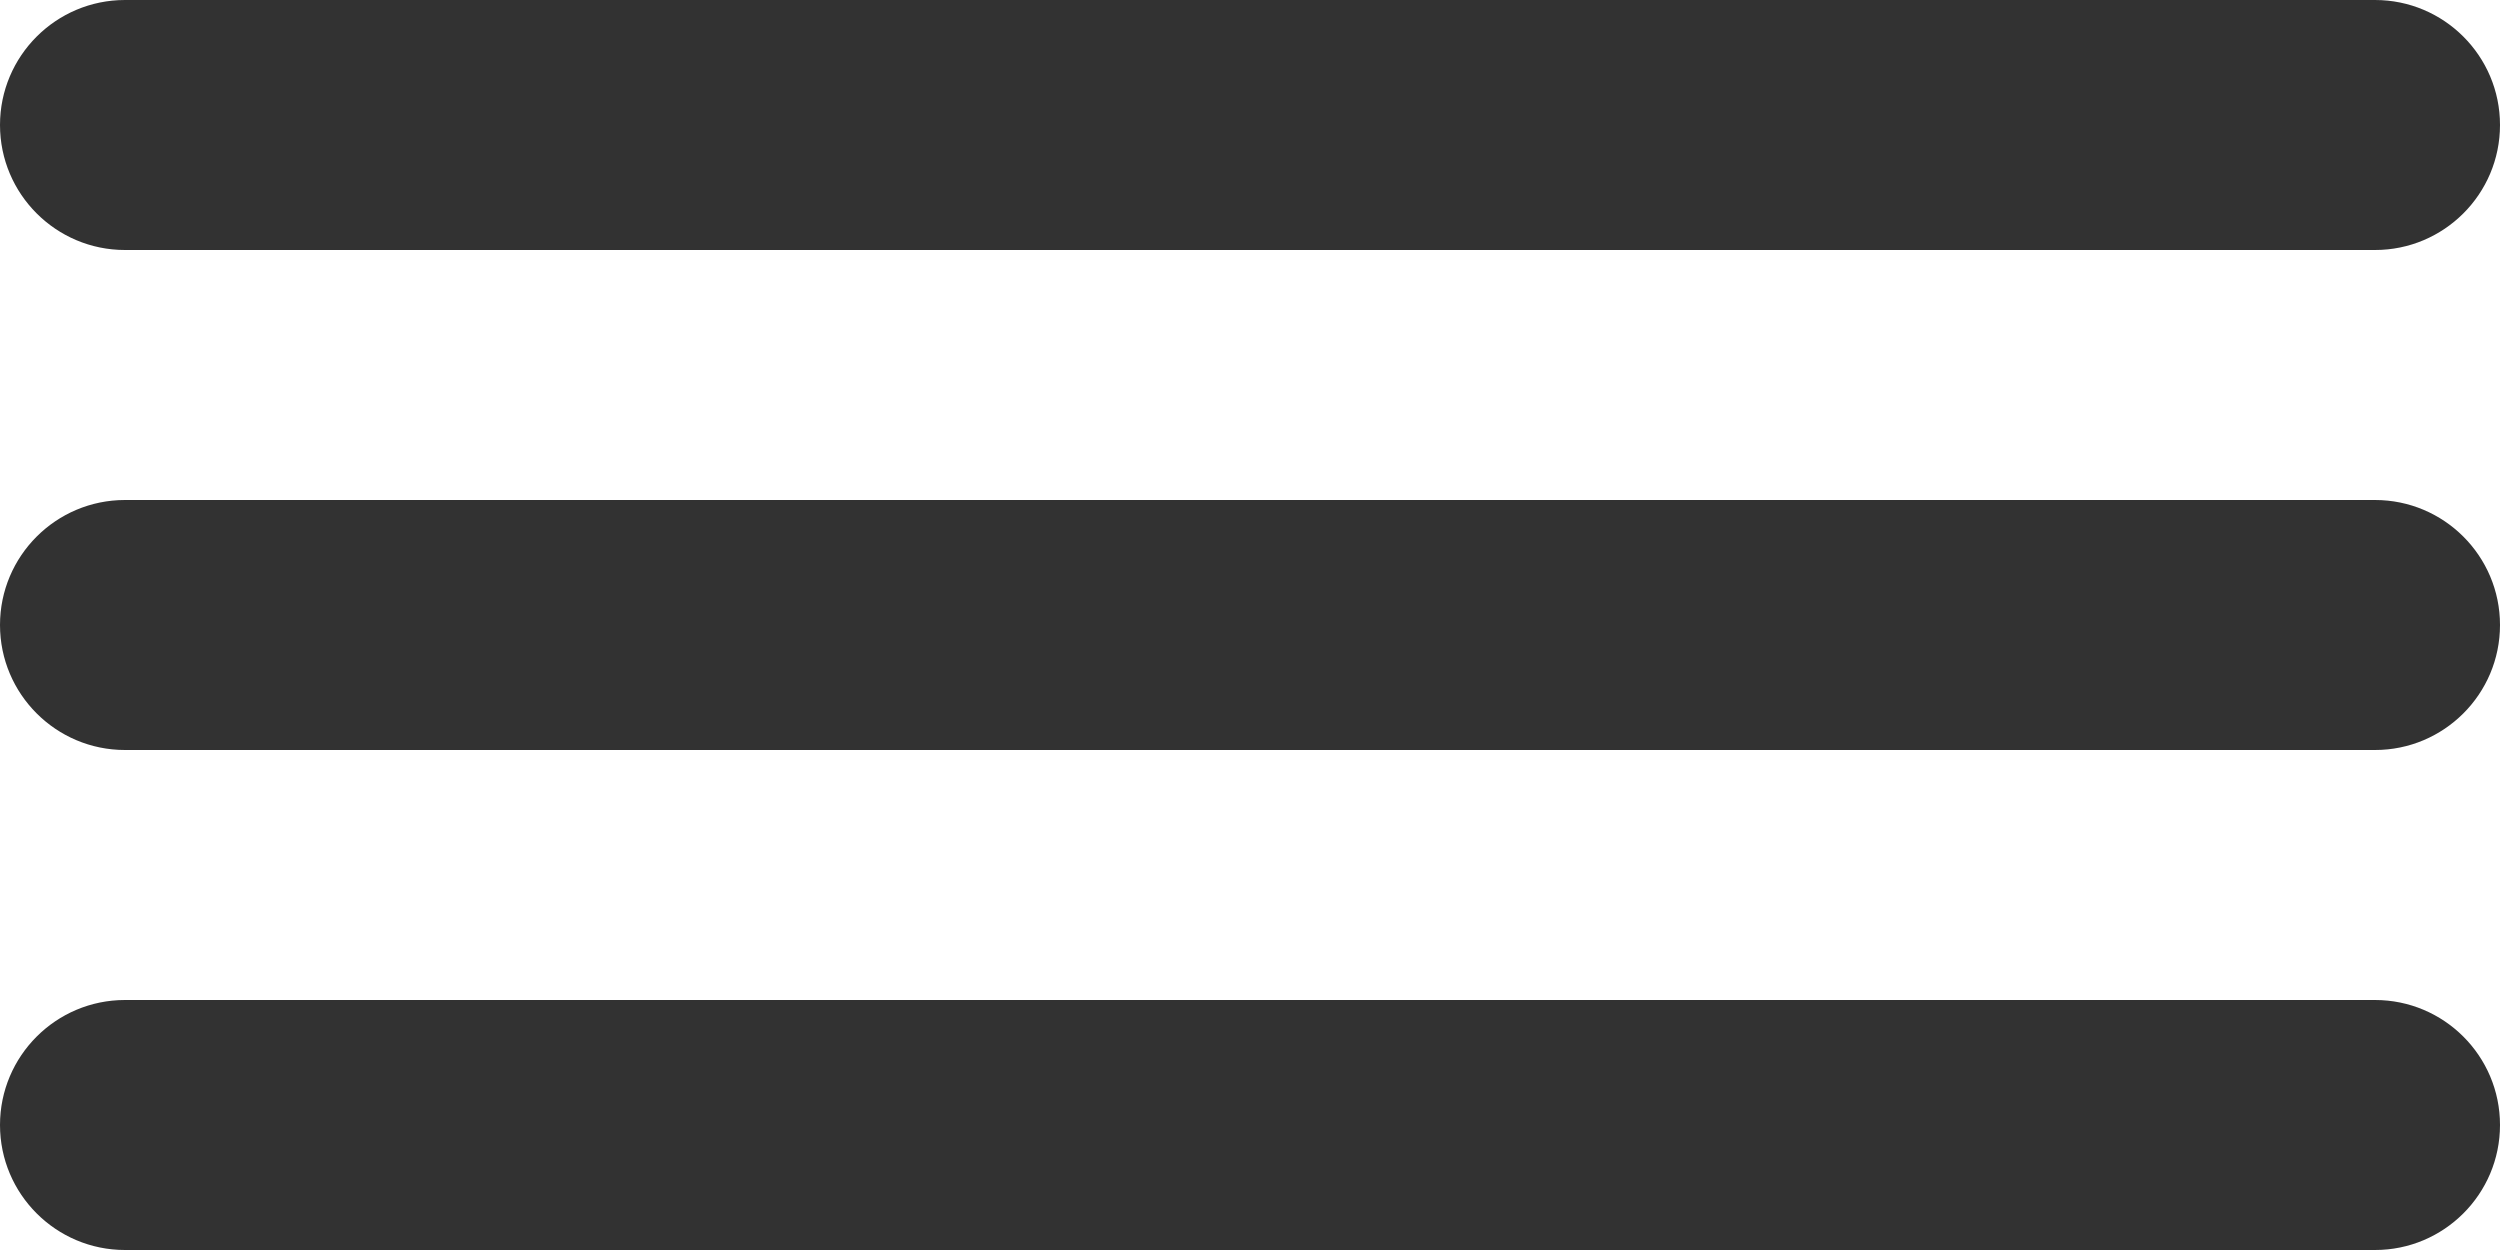
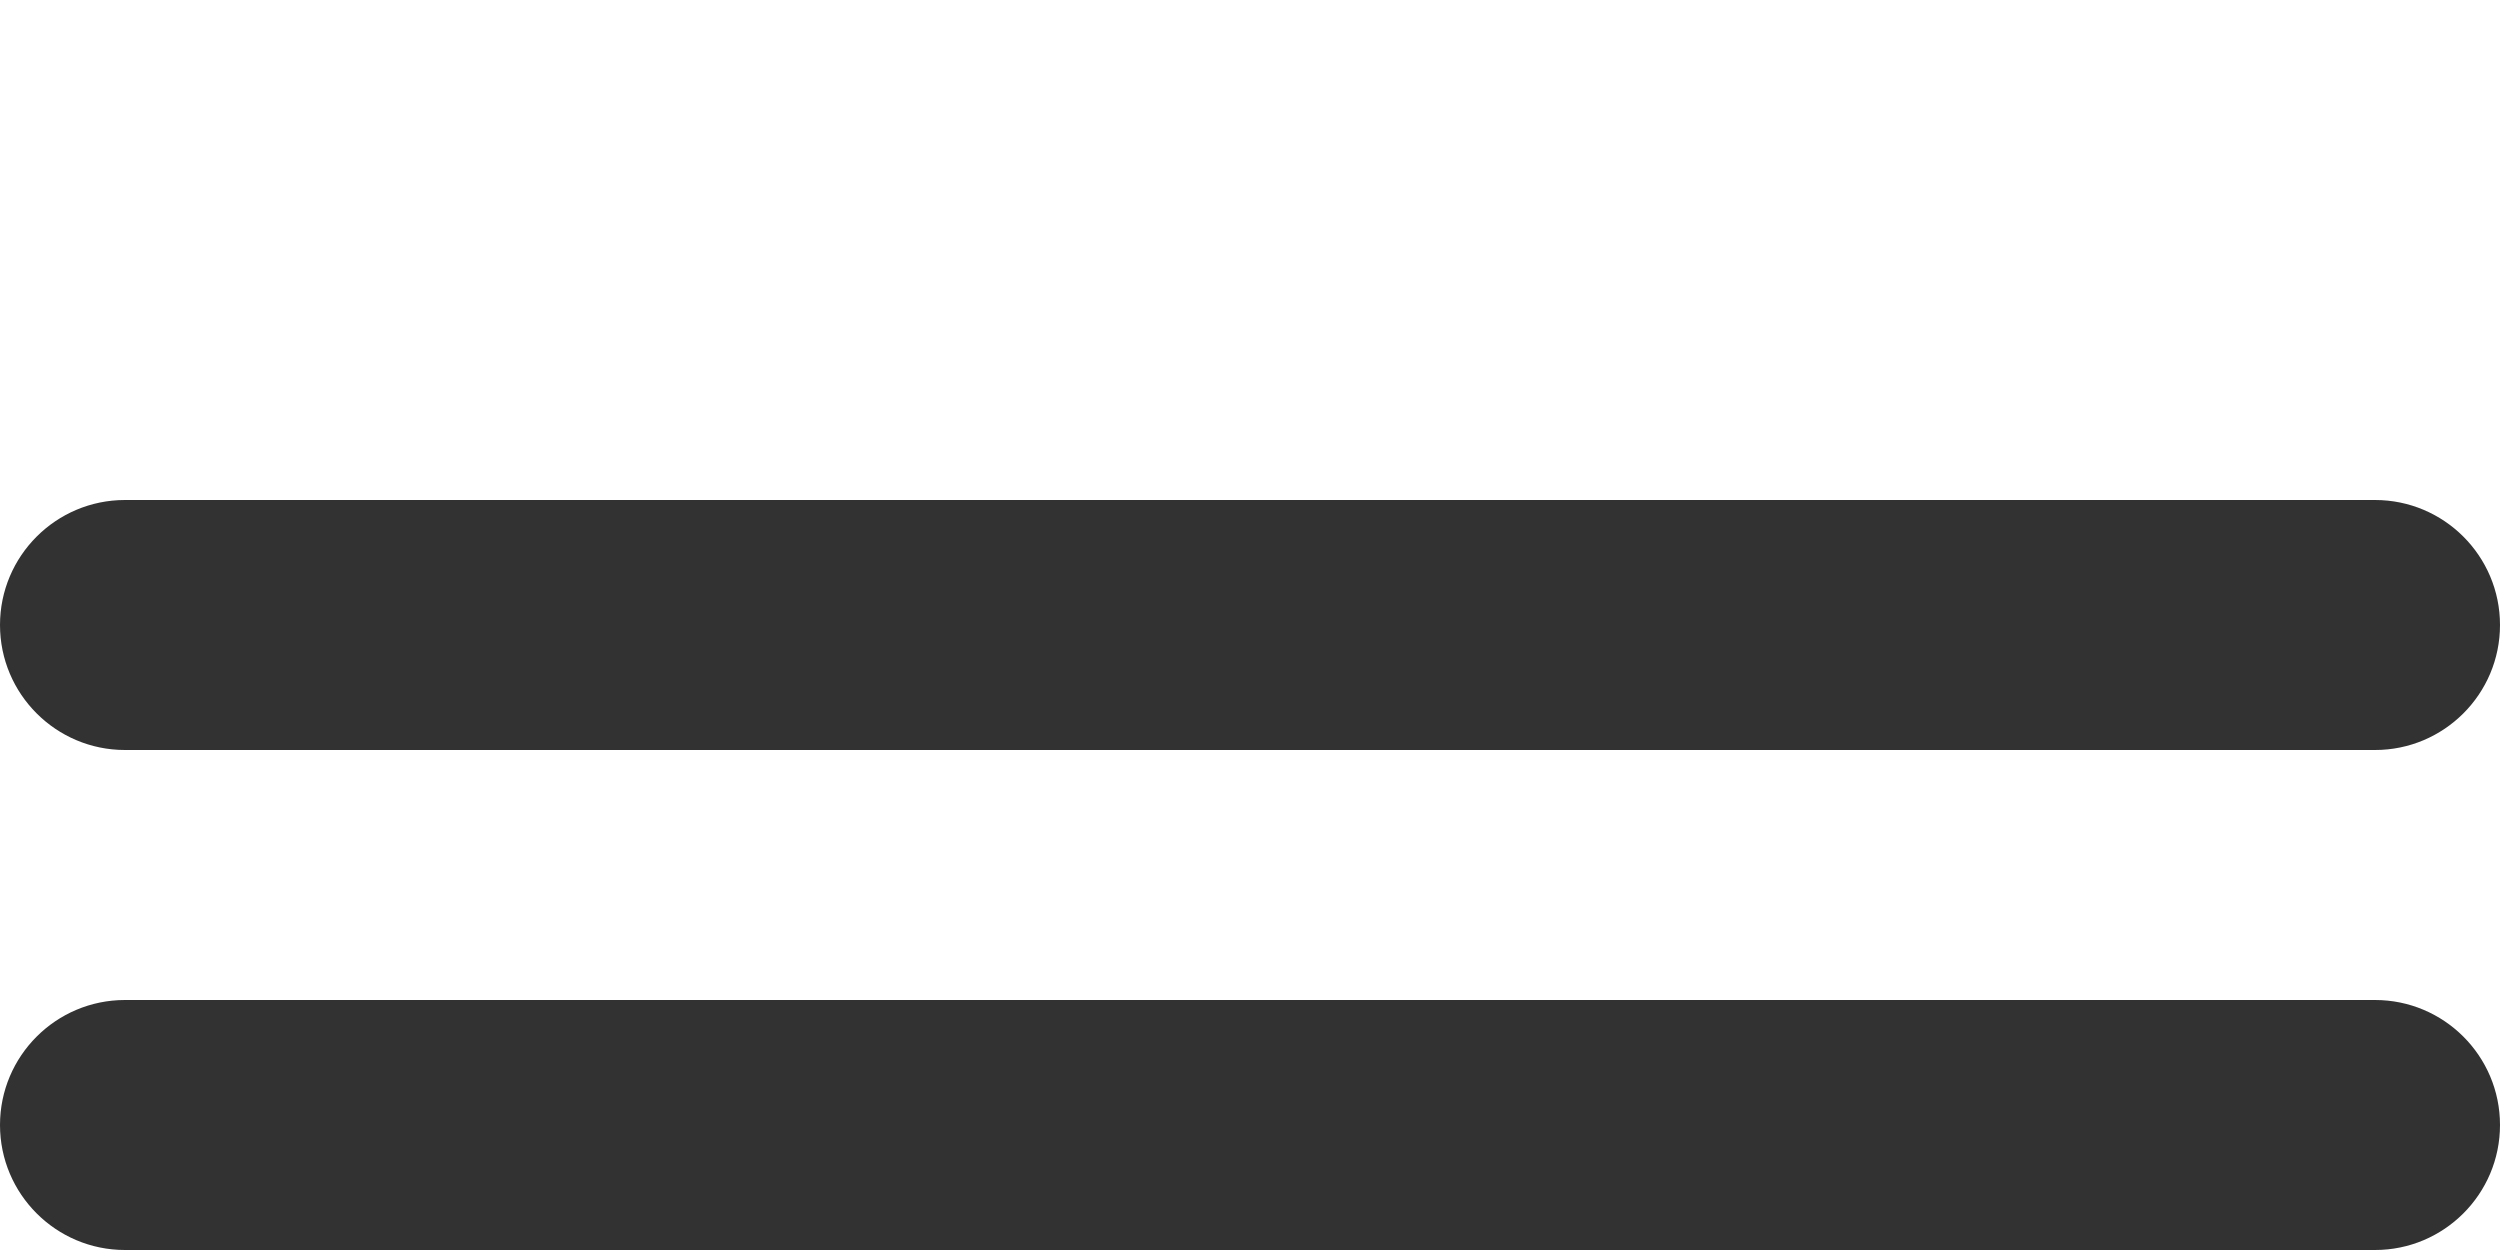
<svg xmlns="http://www.w3.org/2000/svg" width="30" height="15" viewBox="0 0 30 15" fill="none">
-   <path d="M0 1.5C0 0.672 0.672 0 1.5 0H28.5C29.328 0 30 0.672 30 1.5C30 2.328 29.328 3 28.5 3H1.5C0.672 3 0 2.328 0 1.5Z" fill="#323232" />
  <path d="M0 7.5C0 6.672 0.672 6 1.5 6H28.5C29.328 6 30 6.672 30 7.5C30 8.328 29.328 9 28.5 9H1.5C0.672 9 0 8.328 0 7.5Z" fill="#323232" />
  <path d="M0 13.5C0 12.672 0.672 12 1.5 12H28.5C29.328 12 30 12.672 30 13.5C30 14.328 29.328 15 28.5 15H1.5C0.672 15 0 14.328 0 13.5Z" fill="#323232" />
</svg>